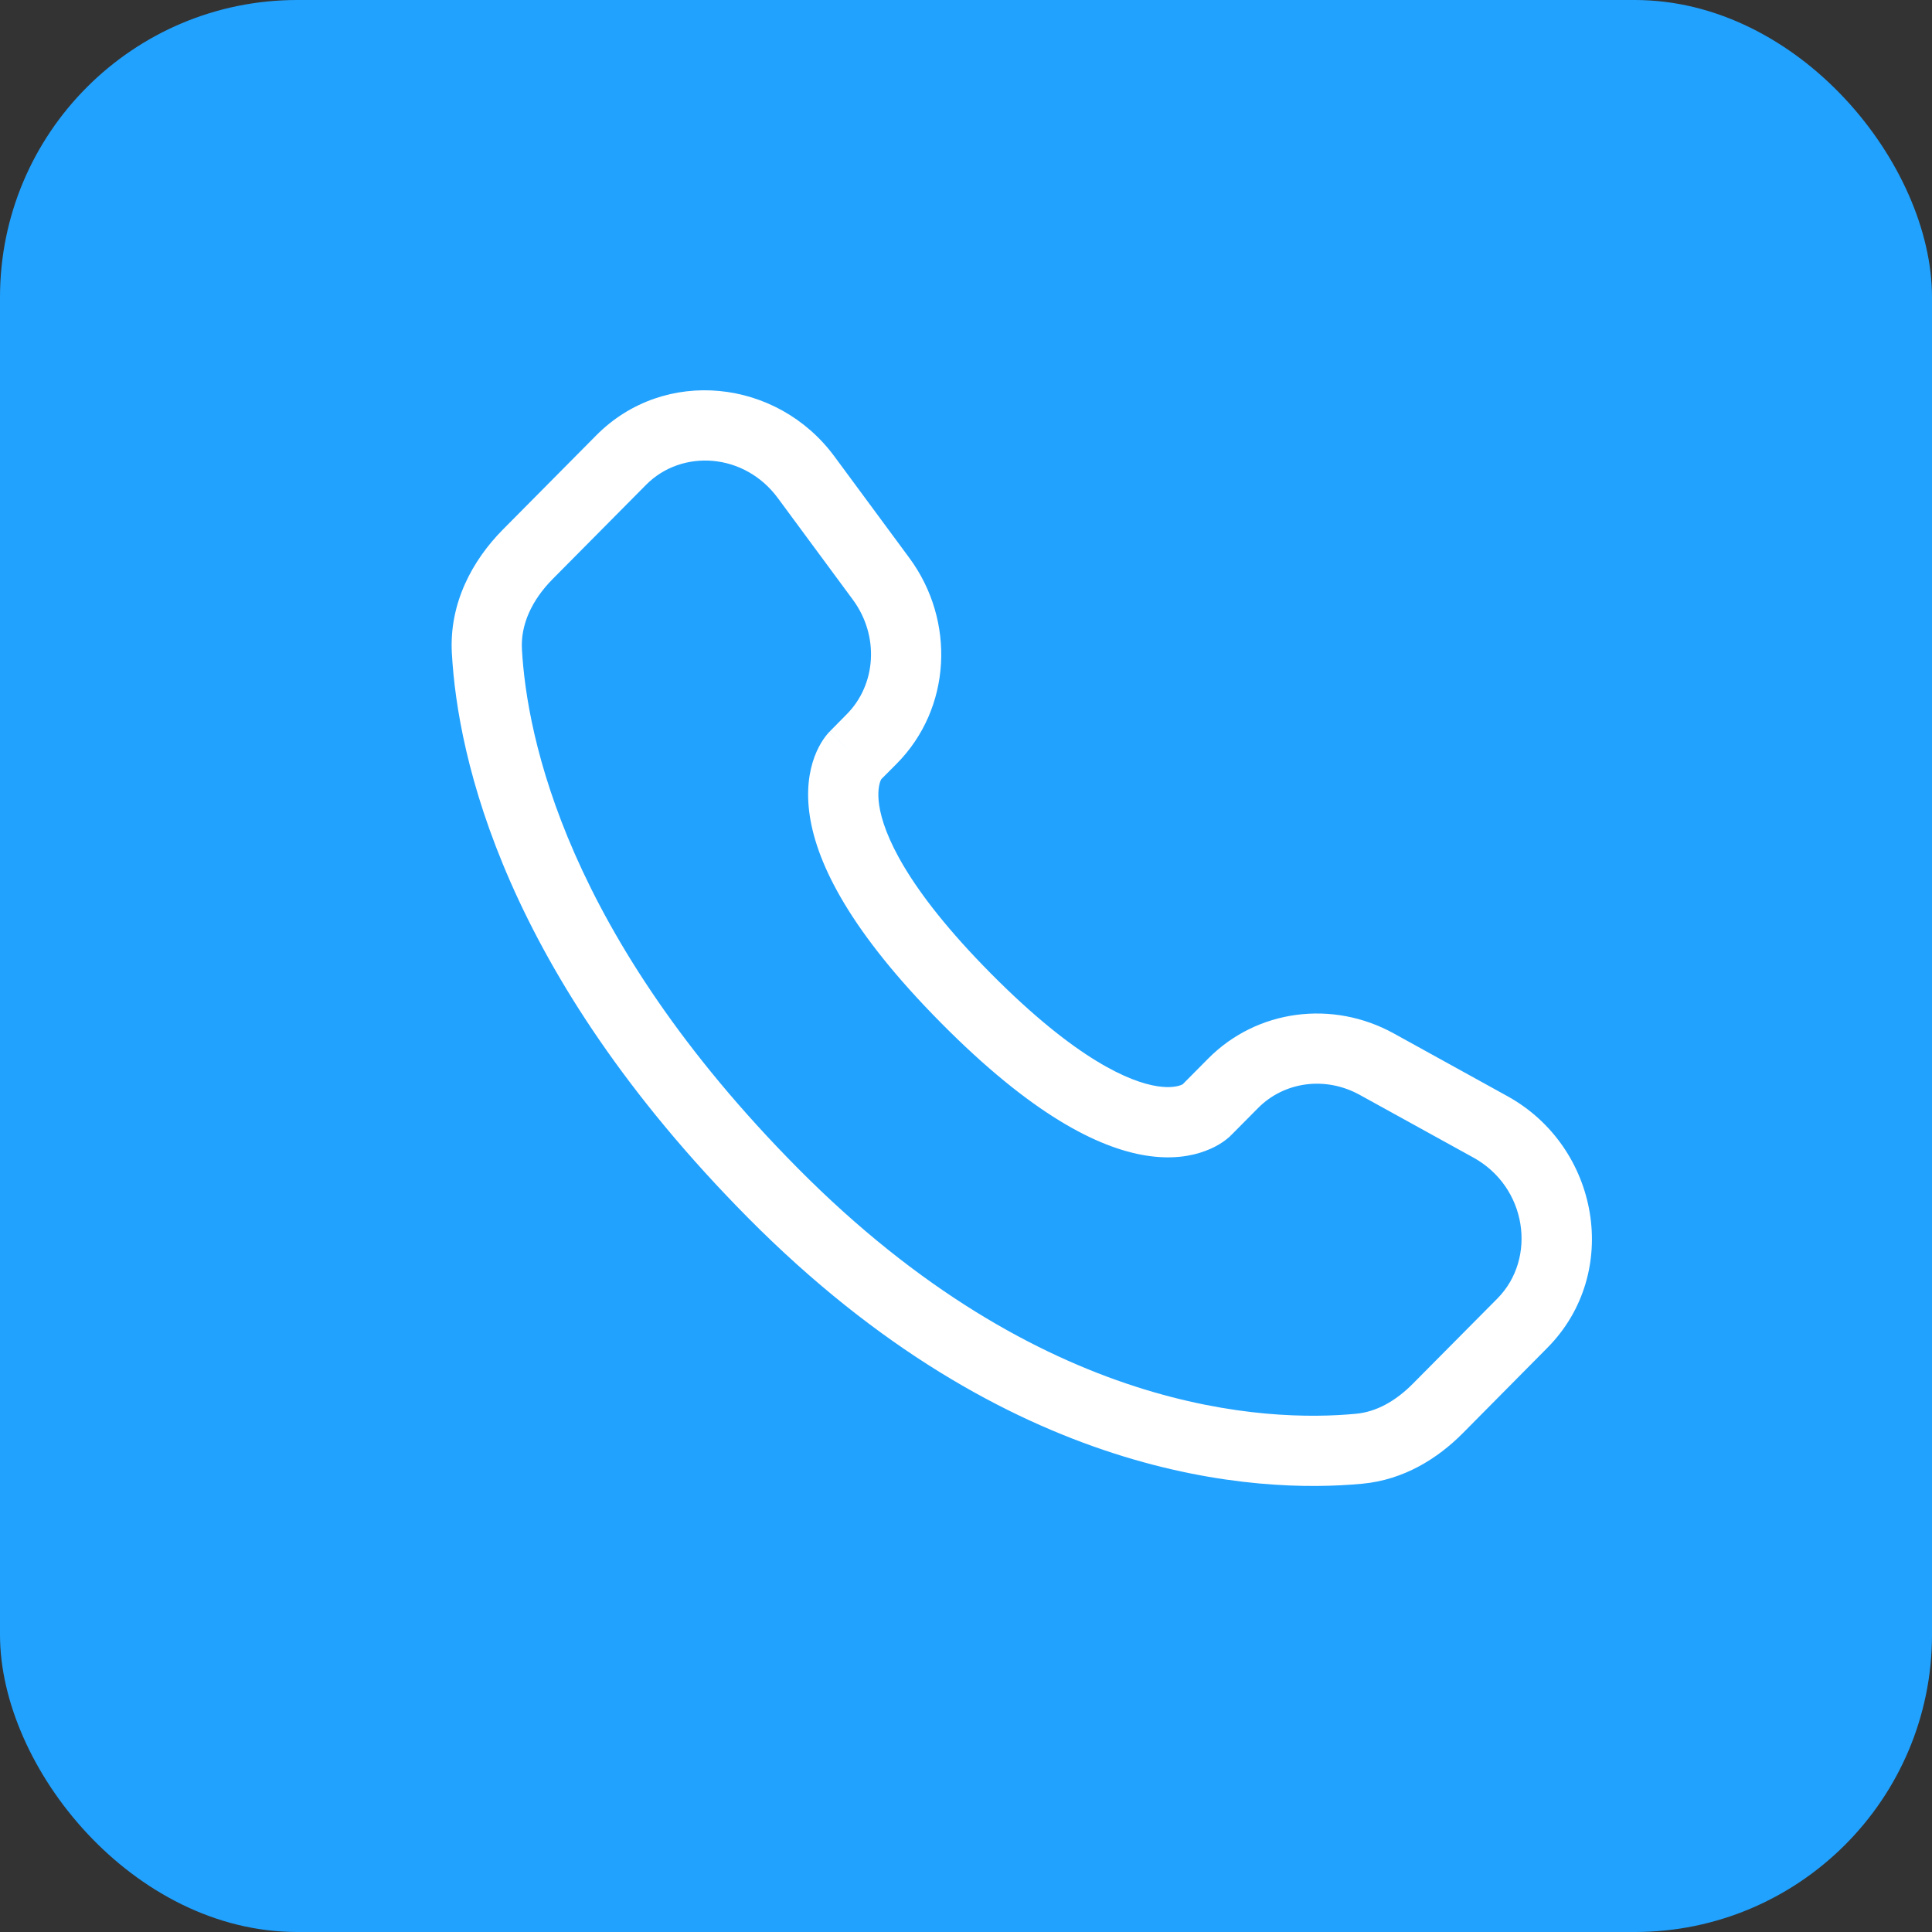
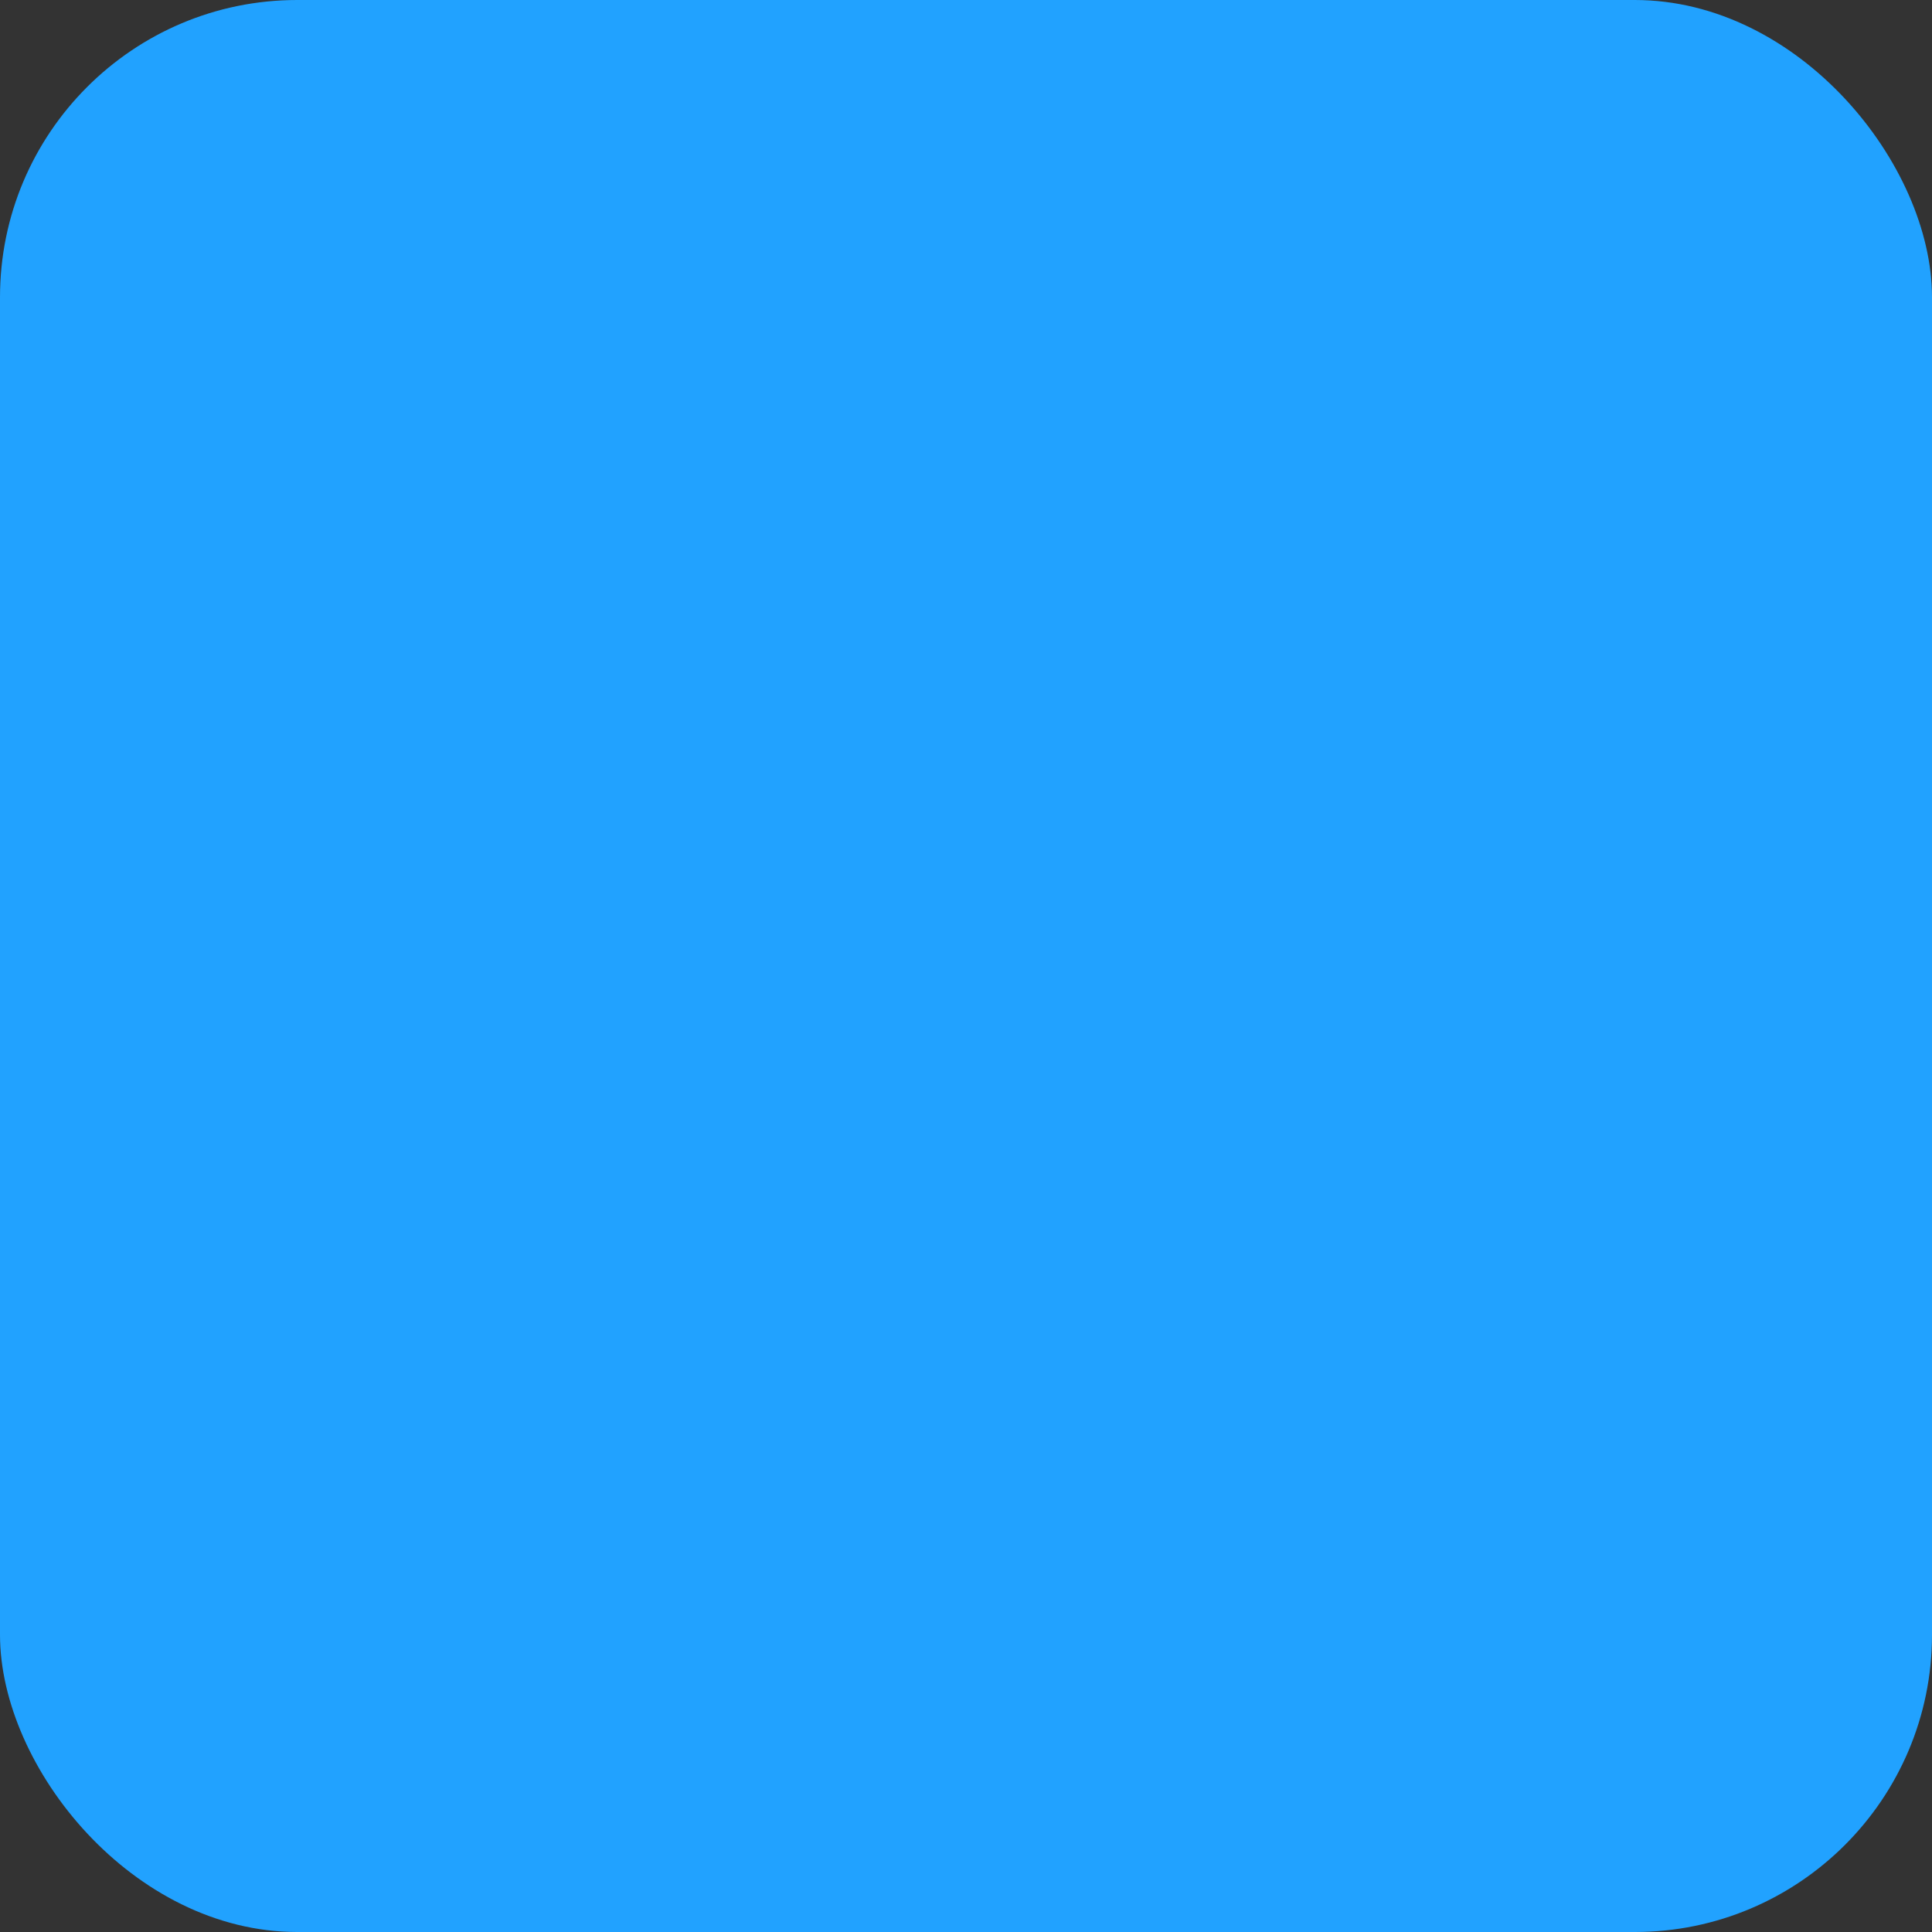
<svg xmlns="http://www.w3.org/2000/svg" width="26" height="26" viewBox="0 0 26 26" fill="none">
  <rect x="0" y="0" width="26" height="26" fill="#333333" stroke="none" />
  <rect width="26" height="26" rx="4" fill="#21A2FF" />
-   <path d="M16.231 14.946L15.895 14.613L15.895 14.613L16.231 14.946ZM16.595 14.578L16.931 14.911L16.931 14.911L16.595 14.578ZM18.528 14.321L18.3 14.735L18.3 14.735L18.528 14.321ZM20.057 15.164L19.828 15.578L20.057 15.164ZM20.487 17.807L20.823 18.139L20.823 18.139L20.487 17.807ZM19.351 18.953L19.015 18.62L19.015 18.62L19.351 18.953ZM18.291 19.497L18.336 19.967L18.336 19.967L18.291 19.497ZM10.402 16.056L10.738 15.723L10.402 16.056ZM6.552 8.766L6.081 8.792L6.081 8.792L6.552 8.766ZM11.732 9.944L12.068 10.277L12.068 10.277L11.732 9.944ZM11.857 7.79L12.238 7.509L12.238 7.509L11.857 7.79ZM10.849 6.422L10.468 6.703L10.468 6.703L10.849 6.422ZM8.359 6.192L8.695 6.524L8.695 6.524L8.359 6.192ZM7.104 7.459L6.768 7.126L6.768 7.126L7.104 7.459ZM13.001 13.435L13.336 13.102L13.001 13.435ZM16.231 14.946L16.566 15.279L16.931 14.911L16.595 14.578L16.259 14.246L15.895 14.613L16.231 14.946ZM18.528 14.321L18.3 14.735L19.828 15.578L20.057 15.164L20.285 14.751L18.756 13.907L18.528 14.321ZM20.487 17.807L20.152 17.474L19.015 18.62L19.351 18.953L19.687 19.286L20.823 18.139L20.487 17.807ZM18.291 19.497L18.247 19.026C17.058 19.139 14.019 19.034 10.738 15.723L10.402 16.056L10.067 16.389C13.581 19.934 16.917 20.102 18.336 19.967L18.291 19.497ZM10.402 16.056L10.738 15.723C7.617 12.575 7.09 9.914 7.024 8.739L6.552 8.766L6.081 8.792C6.159 10.192 6.78 13.072 10.067 16.389L10.402 16.056ZM11.503 10.176L11.838 10.508L12.068 10.277L11.732 9.944L11.396 9.611L11.167 9.843L11.503 10.176ZM11.857 7.79L12.238 7.509L11.229 6.142L10.849 6.422L10.468 6.703L11.477 8.07L11.857 7.79ZM8.359 6.192L8.024 5.859L6.768 7.126L7.104 7.459L7.439 7.791L8.695 6.524L8.359 6.192ZM11.503 10.176C11.167 9.843 11.166 9.843 11.166 9.844C11.166 9.844 11.165 9.845 11.165 9.845C11.165 9.845 11.164 9.846 11.163 9.847C11.162 9.848 11.161 9.85 11.159 9.851C11.156 9.854 11.153 9.857 11.15 9.861C11.144 9.868 11.137 9.876 11.129 9.885C11.114 9.904 11.096 9.927 11.077 9.955C11.039 10.012 10.997 10.088 10.961 10.185C10.888 10.382 10.847 10.647 10.898 10.982C10.999 11.641 11.452 12.543 12.665 13.767L13.001 13.435L13.336 13.102C12.185 11.941 11.889 11.213 11.832 10.839C11.805 10.658 11.832 10.556 11.847 10.514C11.856 10.492 11.863 10.481 11.863 10.48C11.863 10.48 11.862 10.482 11.858 10.487C11.856 10.489 11.853 10.492 11.85 10.496C11.848 10.498 11.847 10.499 11.845 10.502C11.844 10.503 11.843 10.504 11.842 10.505C11.841 10.505 11.841 10.506 11.84 10.507C11.84 10.507 11.839 10.507 11.839 10.507C11.839 10.508 11.838 10.508 11.503 10.176ZM13.001 13.435L12.665 13.767C13.877 14.991 14.773 15.449 15.429 15.552C15.764 15.604 16.029 15.562 16.225 15.487C16.322 15.451 16.398 15.408 16.454 15.37C16.483 15.351 16.506 15.332 16.524 15.317C16.534 15.309 16.542 15.302 16.549 15.296C16.552 15.292 16.555 15.289 16.558 15.286C16.56 15.285 16.561 15.284 16.562 15.282C16.563 15.282 16.564 15.281 16.564 15.28C16.565 15.28 16.565 15.28 16.565 15.28C16.566 15.279 16.566 15.279 16.231 14.946C15.895 14.613 15.895 14.613 15.896 14.612C15.896 14.612 15.896 14.612 15.897 14.612C15.897 14.611 15.898 14.61 15.898 14.61C15.899 14.609 15.901 14.608 15.902 14.607C15.904 14.605 15.906 14.603 15.907 14.601C15.911 14.598 15.914 14.595 15.916 14.594C15.921 14.589 15.923 14.588 15.923 14.588C15.923 14.588 15.913 14.595 15.891 14.603C15.852 14.618 15.752 14.645 15.575 14.618C15.207 14.561 14.488 14.264 13.336 13.102L13.001 13.435ZM10.849 6.422L11.229 6.142C10.458 5.097 8.941 4.934 8.024 5.859L8.359 6.192L8.695 6.524C9.177 6.038 10.019 6.093 10.468 6.703L10.849 6.422ZM6.552 8.766L7.024 8.739C7.005 8.406 7.157 8.076 7.439 7.791L7.104 7.459L6.768 7.126C6.356 7.542 6.043 8.119 6.081 8.792L6.552 8.766ZM19.351 18.953L19.015 18.62C18.78 18.858 18.519 19.001 18.247 19.026L18.291 19.497L18.336 19.967C18.888 19.915 19.344 19.632 19.687 19.286L19.351 18.953ZM11.732 9.944L12.068 10.277C12.805 9.533 12.862 8.355 12.238 7.509L11.857 7.79L11.477 8.07C11.839 8.561 11.789 9.215 11.396 9.611L11.732 9.944ZM20.057 15.164L19.828 15.578C20.552 15.977 20.684 16.936 20.152 17.474L20.487 17.807L20.823 18.139C21.825 17.129 21.524 15.434 20.285 14.751L20.057 15.164ZM16.595 14.578L16.931 14.911C17.28 14.559 17.833 14.477 18.3 14.735L18.528 14.321L18.756 13.907C17.934 13.454 16.918 13.582 16.259 14.246L16.595 14.578Z" fill="white" />
</svg>